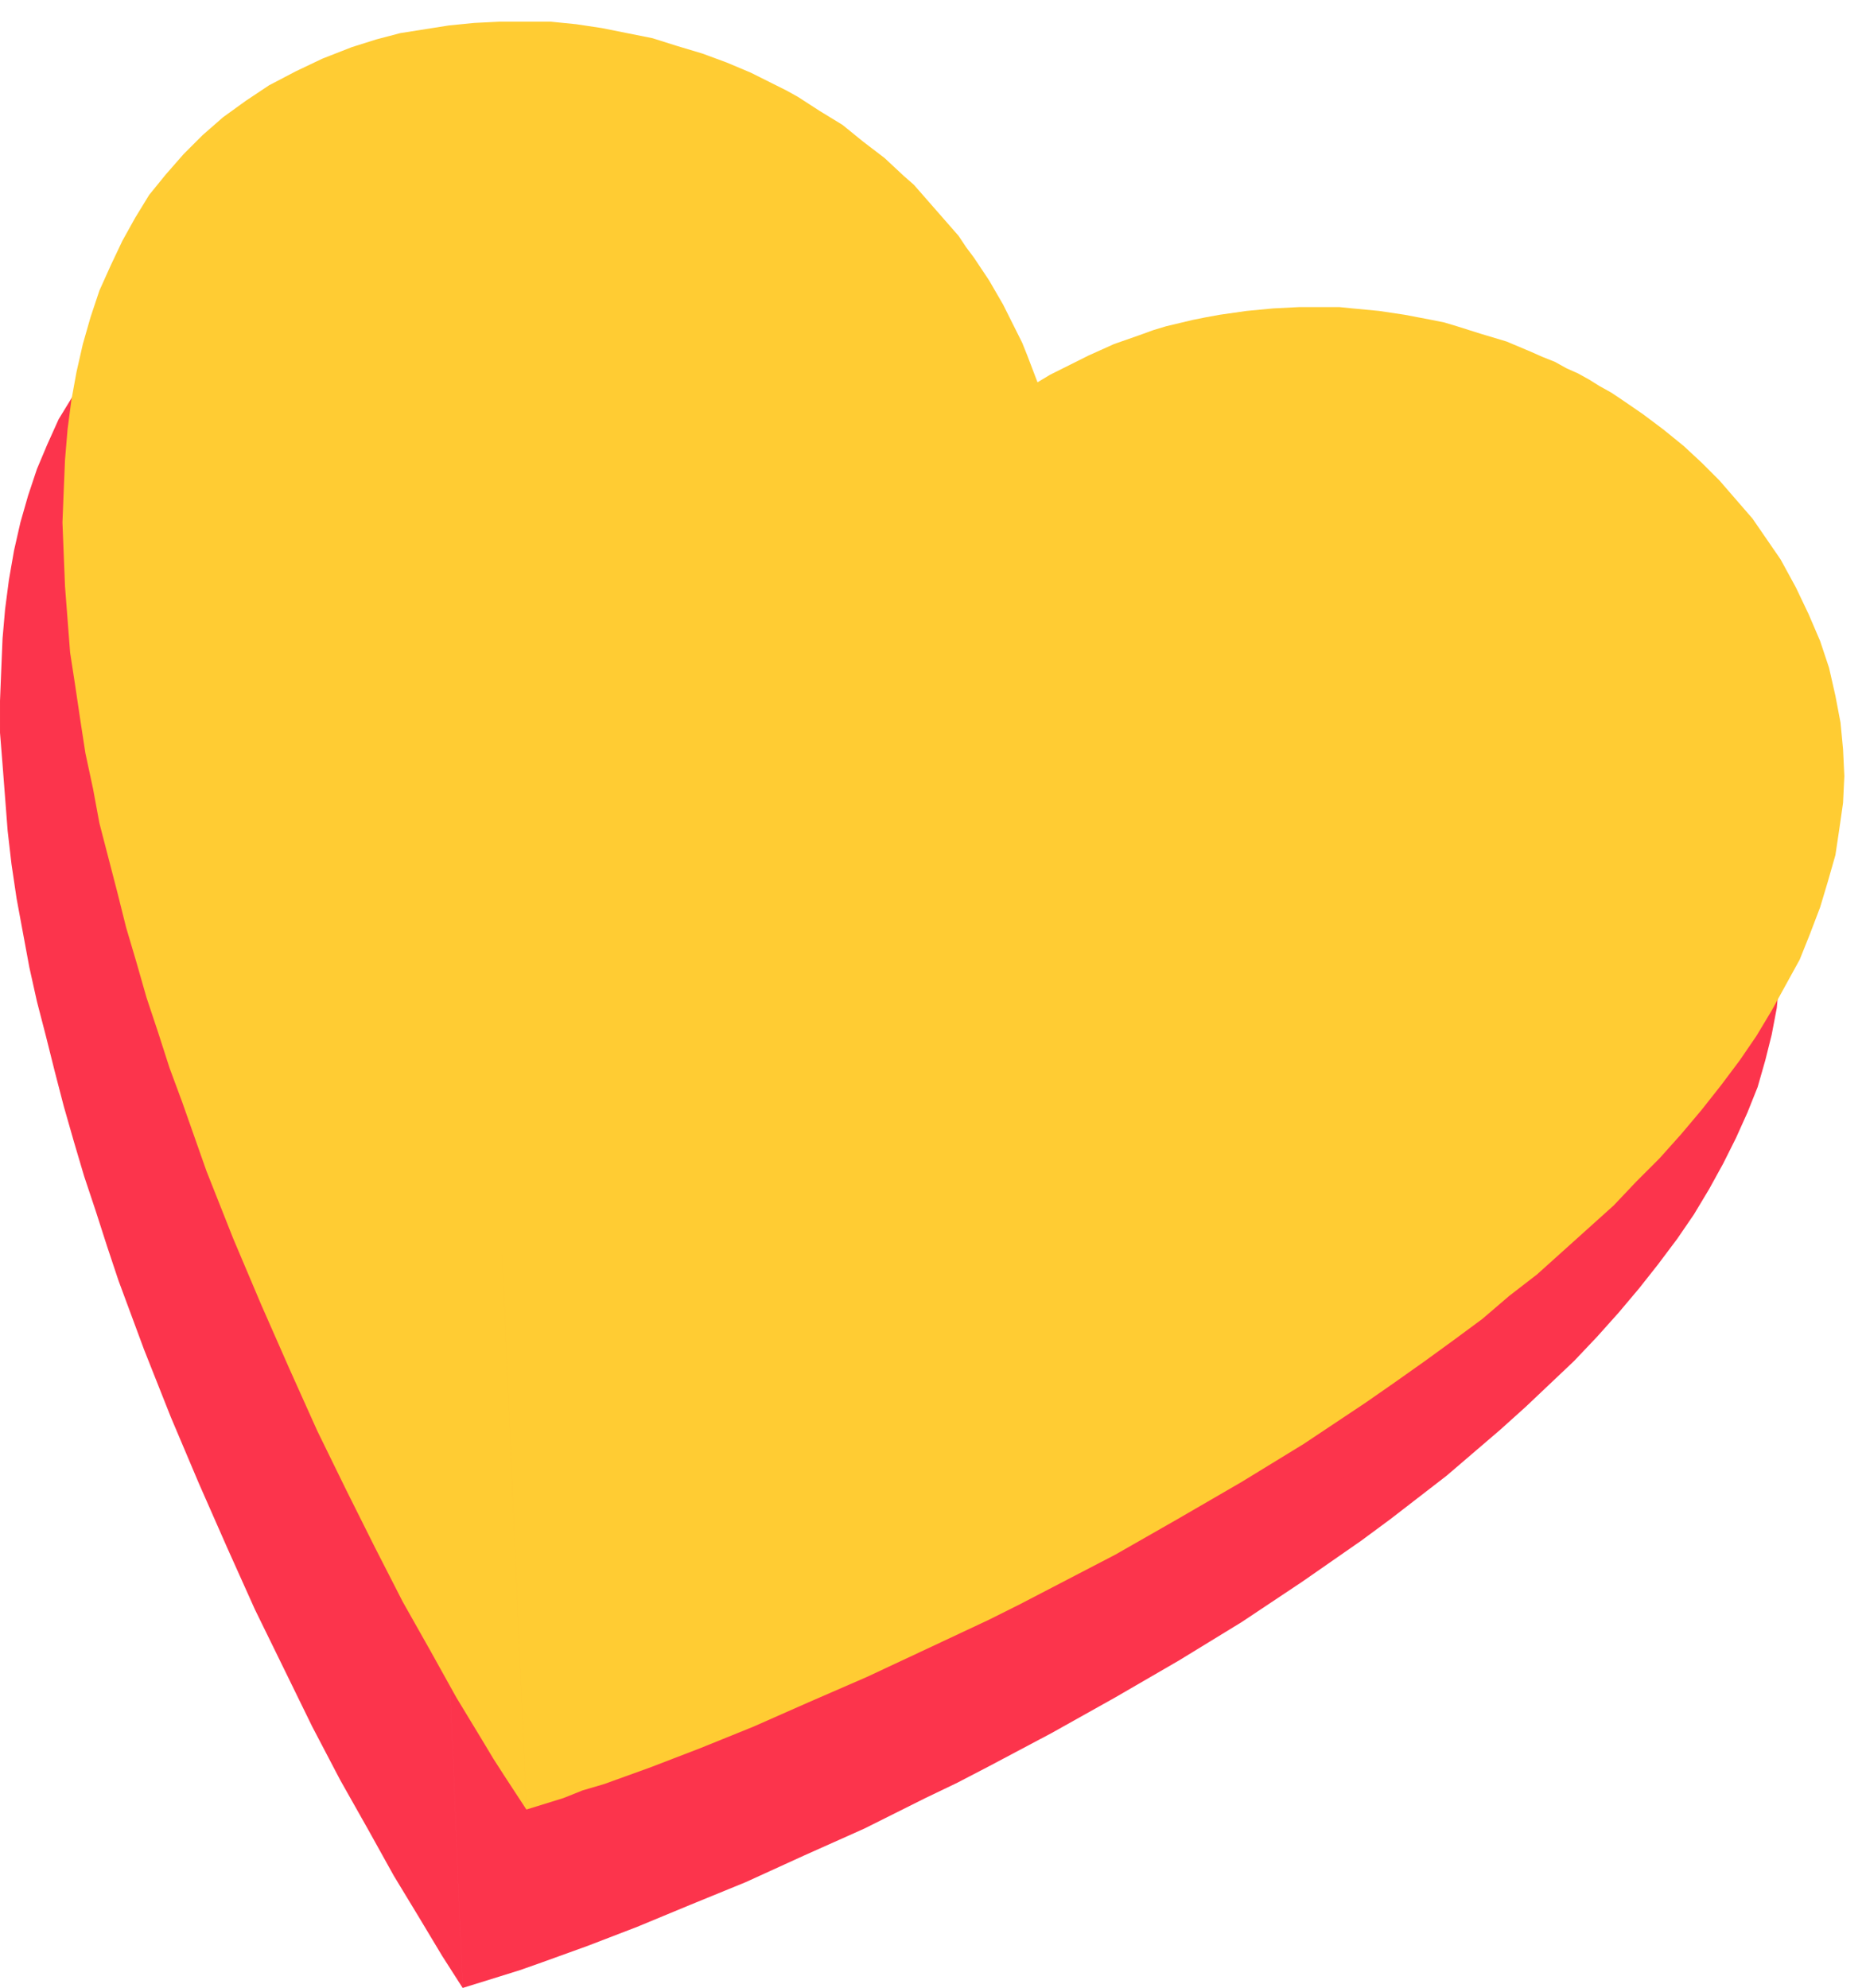
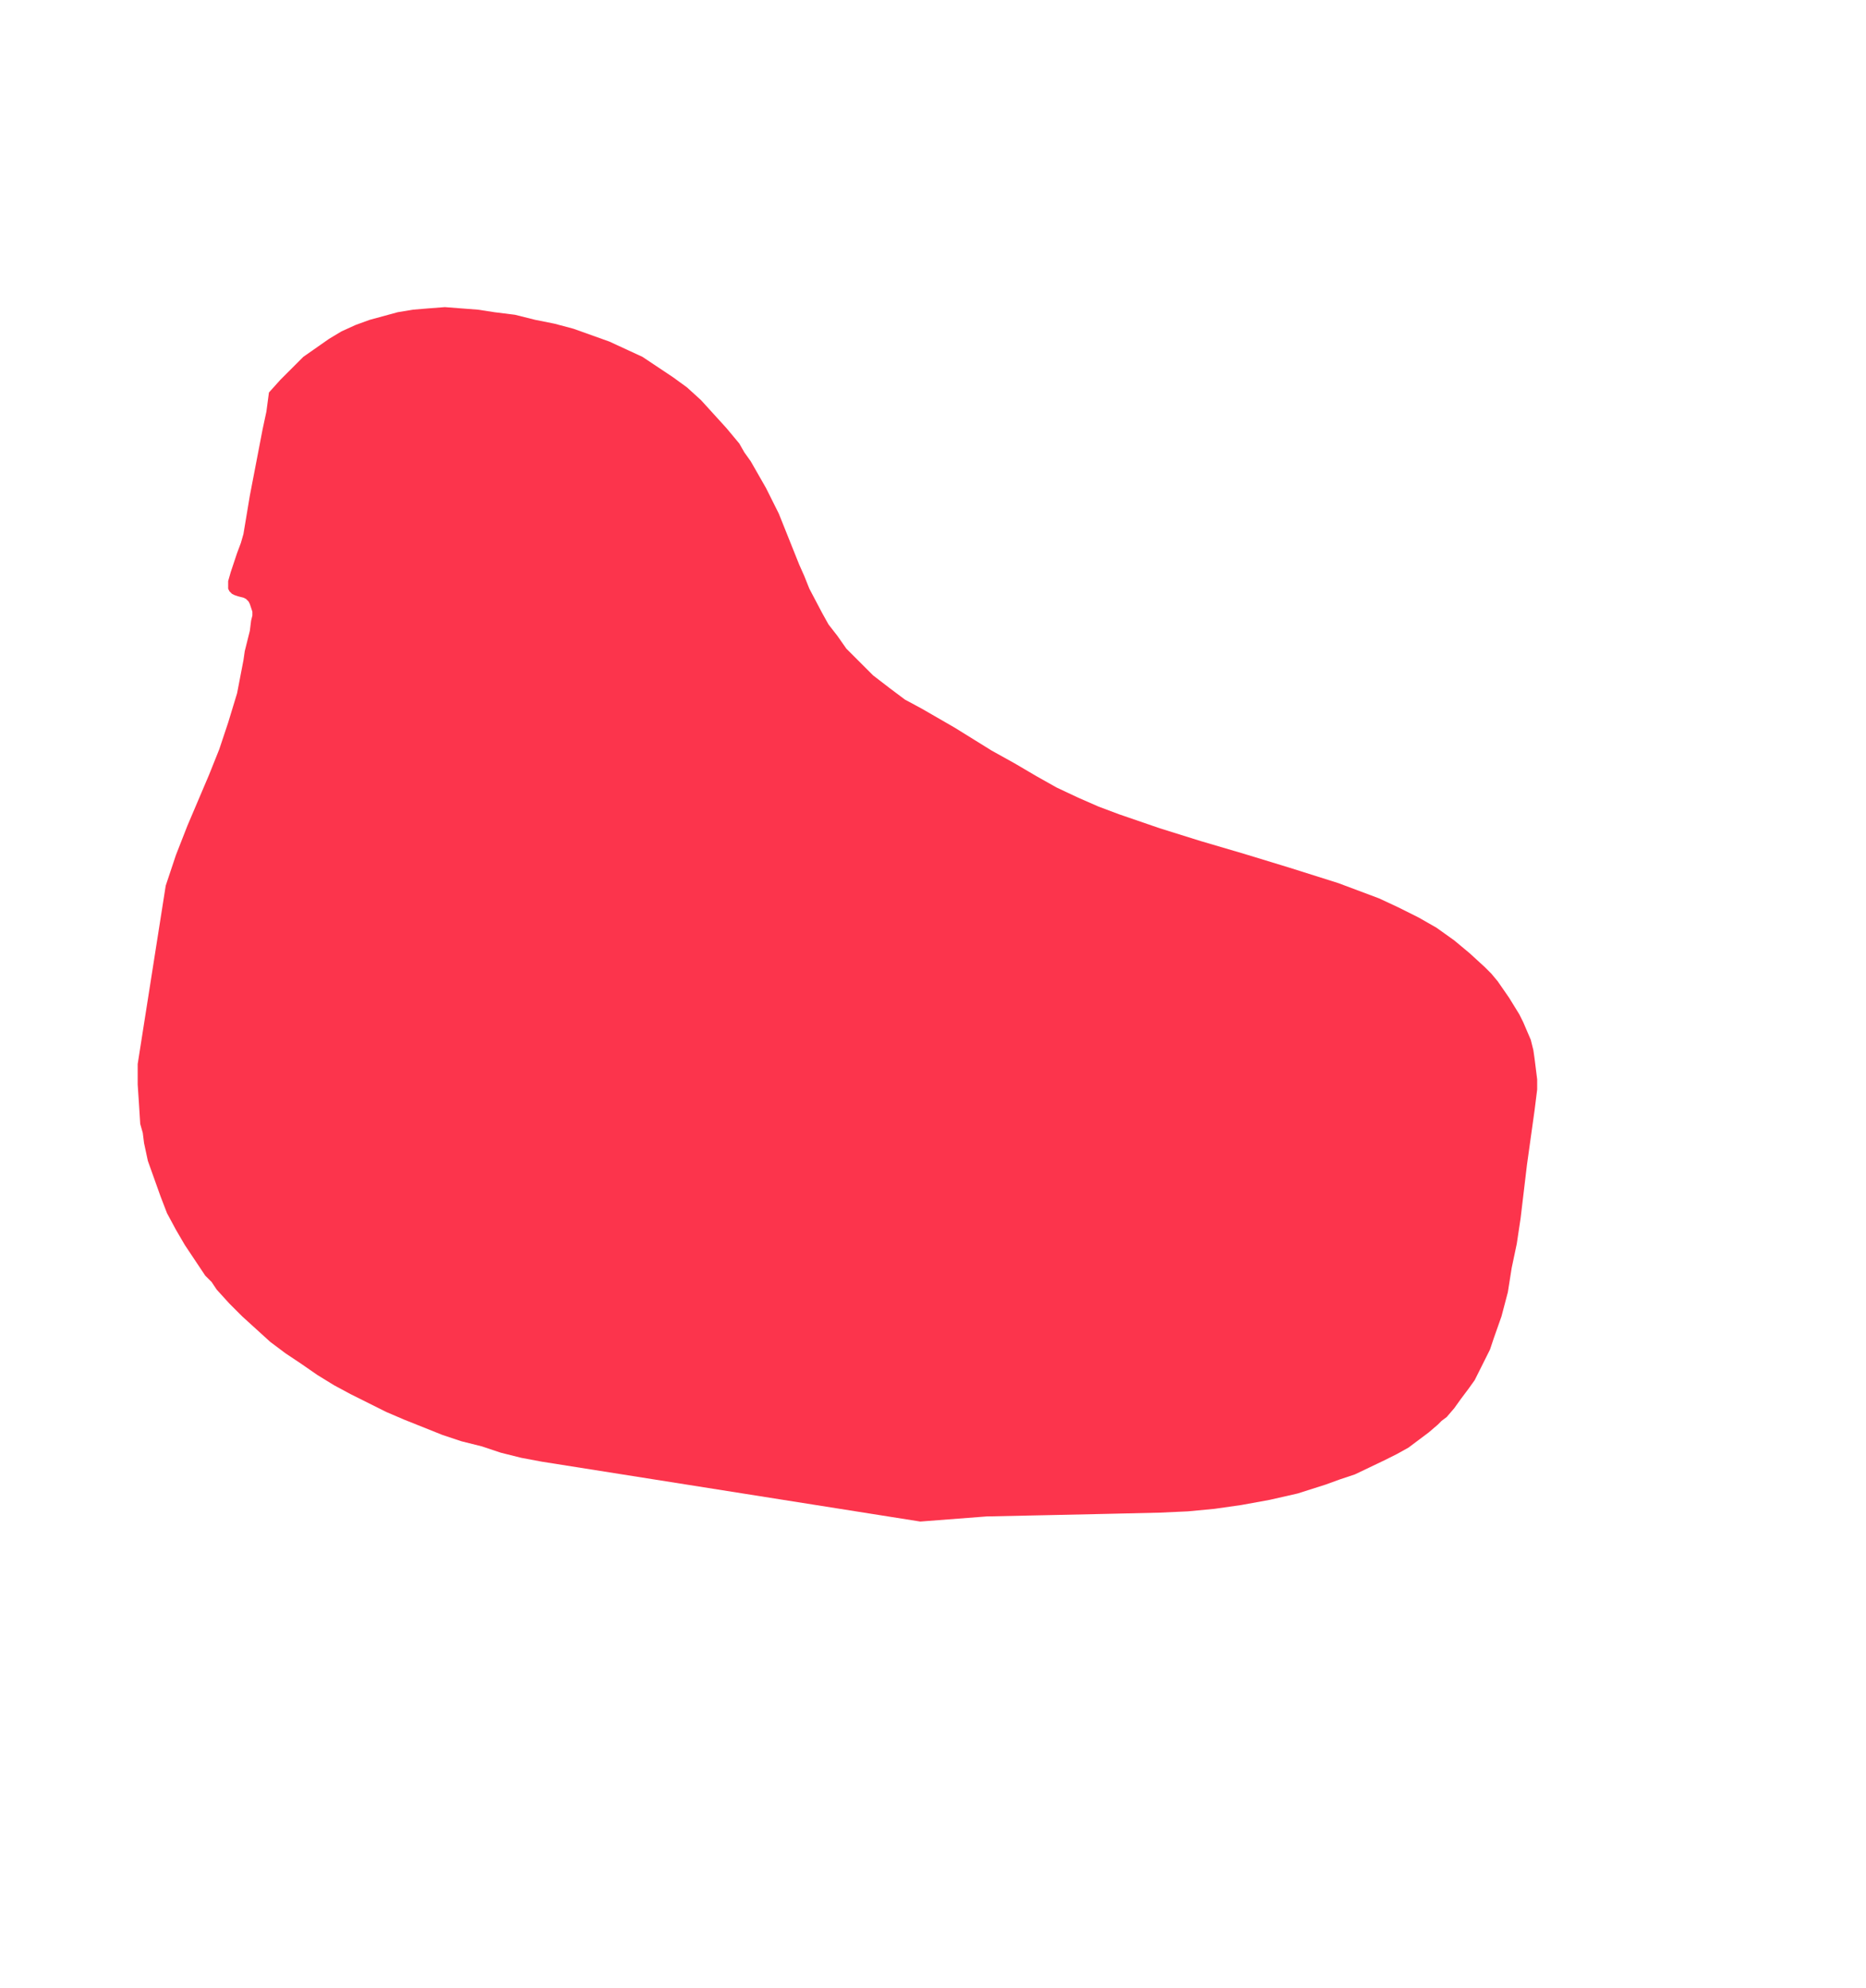
<svg xmlns="http://www.w3.org/2000/svg" fill-rule="evenodd" height="260" preserveAspectRatio="none" stroke-linecap="round" viewBox="0 0 1464 1560" width="244">
  <style>.brush2{fill:#fc344c}.pen2{stroke:none}.brush3{fill:#fc3}</style>
-   <path class="pen2 brush2" fill-rule="nonzero" d="m284 709-1 15-1 15v15l1 17 2 16 2 16 6 34 8 33 5 17 5 16 6 16 7 15 6 15 8 14 25 597 29-9 16-5 17-6 36-13 39-15 41-17 44-18 46-21 47-21 48-24 25-12 25-13 49-26 50-28 50-29 49-30 24-16 24-16 23-16 23-16 23-17 22-17 22-17 21-18 21-18 20-18 19-18 19-18 18-19 17-19 16-19 15-19 15-20 13-19 12-20 11-20 10-20 9-20 8-20 6-21 5-20 4-21 2-21 1-21v-21l-2-21-4-21-5-21-7-22-9-21-10-21-12-22-11-16-12-16-12-15-13-15-14-14-15-13-15-13-8-6-8-6-17-11-8-5-9-6-9-5-8-5-9-4-10-5-9-4-9-4-19-7-20-7-20-6-10-2-10-3-20-4-20-3-21-2h-10l-11-1h-21l-21 1-21 2-21 3-10 2-10 2-21 5-11 4-10 3-20 7-20 9-10 5-10 5-10 6-10 5-8-21-4-10-5-10-10-20-11-18-12-19-6-8-6-9-14-16-14-16-8-7-7-8-16-14-16-13-17-12-17-12-18-11-9-5-9-4-18-9-19-9-19-7-10-3-10-3-20-6-19-4-20-4-20-3-20-1-20-1h-20l-20 1-20 2-19 3-19 4-19 4-19 6-23 9-22 10-20 11-19 12-17 13-16 14-15 15-14 16-13 16-11 18-11 18-9 20-8 19-7 21-6 21-5 22-4 23-3 23-2 23-1 24-1 25v25l2 25 2 26 2 26 3 26 4 27 5 27 5 27 6 27 7 27 7 28 7 27 8 28 8 27 9 27 9 28 9 27 20 54 21 53 22 52 22 50 22 49 23 47 22 45 22 42 22 39 20 36 20 33 9 15 9 15 16 25-25-597-7-4-7-5-13-8-6-5-6-5-11-9-11-10-9-11-9-11-8-11-7-12-6-11-5-12-5-12-3-12-3-12-2-12-1-12-1-12 1-12 1-12 2-12 3-11 3-11 5-10 5-10 6-10 7-10 8-8 8-9 5-3 5-4 10-7 11-6 11-6-2 3-3 4-4 7-4 9-4 9-3 9-2 10-2 11-1 11 768 122 1-23-1-10v-11l-2-9-1-9-3-9-2-8 5 5 4 4 9 10 4 5 4 5 7 10 6 11 5 12 5 11 4 12 2 6 1 7 2 12 2 12v25l-1 13-2 12-2 13-2 6-2 6-4 12-5 12-6 11-6 11-8 11-4 5-4 5-9 9-10 9-5 5-5 4-12 7-12 7-13 7-14 5-7 2-8 2-15 4 5-6 6-5 10-13 10-13 10-14 9-15 8-16 4-8 4-8 7-16 6-17 6-17 5-17 4-16 4-17 3-16 2-17 1-15-768-122z" />
  <path class="pen2 brush2" d="m187 468-3-1-2-1-2-2-1-2v-6l2-7 5-15 3-8 2-7 5-30 5-26 5-26 3-14 2-15 9-10 9-9 9-9 10-7 10-7 10-6 11-5 11-4 11-3 11-3 12-2 12-1 13-1 13 1 13 1 13 2 16 2 16 4 15 3 15 4 14 5 14 5 13 6 13 6 12 8 12 8 11 8 11 10 10 11 10 11 5 6 5 6 4 7 5 7 12 21 10 20 8 20 8 20 4 9 4 10 10 19 5 9 7 9 7 10 9 9 6 6 6 6 13 10 12 9 13 7 26 15 29 18 18 10 17 10 16 9 17 8 16 7 16 6 32 11 32 10 34 10 36 11 38 12 16 6 16 6 15 7 16 8 14 8 14 10 12 10 12 11 5 5 5 6 9 13 8 13 3 6 3 7 3 7 2 8 1 7 1 8 1 8v8l-2 16-6 43-5 42-3 20-4 19-3 19-5 19-6 17-3 9-4 8-4 8-4 8-5 7-6 8-5 7-6 7-4 3-3 3-7 6-8 6-8 6-9 5-10 5-23 11-12 4-11 4-22 7-22 5-22 4-21 3-21 2-22 1-43 1-46 1-47 1-26 2-26 2-297-47-16-3-16-4-15-5-16-4-15-5-15-6-15-6-14-6-14-7-14-7-13-7-13-8-13-9-12-8-12-9-11-10-11-10-10-10-10-11-4-6-5-5-8-12-8-12-7-12-7-13-5-13-5-14-5-14-3-14-1-8-2-7-1-16-1-15v-16l22-140 4-12 4-12 9-23 17-40 8-20 7-21 7-23 5-26 1-7 2-8 2-8 1-8 1-4v-3l-1-3-1-3-1-2-2-2-2-1-4-1z" />
-   <path class="pen2 brush3" fill-rule="nonzero" d="m333 569-1 15-1 15 1 15v16l2 17 2 16 6 34 8 33 5 17 6 16 6 15 6 16 7 14 7 14 26 598 29-9 15-6 17-5 36-13 39-15 42-17 43-19 46-20 47-22 49-23 24-12 25-13 50-26 49-28 50-29 49-30 24-16 24-16 23-16 24-17 22-16 23-17 21-18 22-17 20-18 20-18 20-18 18-19 18-18 17-19 16-19 15-19 15-20 13-19 12-20 11-20 11-20 8-20 8-21 6-20 6-21 3-20 3-21 1-21-1-21-2-21-4-21-5-22-7-21-9-21-10-21-12-22-11-16-11-16-13-15-13-15-14-14-14-13-16-13-8-6-8-6-16-11-9-6-9-5-8-5-9-5-9-4-9-5-10-4-9-4-19-8-20-6-19-6-10-3-10-2-21-4-20-3-21-2-10-1h-32l-20 1-21 2-21 3-11 2-10 2-21 5-10 3-11 4-20 7-20 9-10 5-10 5-10 5-10 6-8-21-4-10-5-10-10-20-11-19-12-18-6-8-6-9-14-16-14-16-7-8-8-7-15-14-17-13-16-13-18-11-17-11-9-5-10-5-18-9-19-8-19-7-10-3-10-3-19-6-20-4-20-4-20-3-20-2h-40l-20 1-20 2-19 3-19 3-19 5-19 6-23 9-21 10-21 11-18 12-18 13-16 14-15 15-14 16-13 16-11 18-10 18-9 19-9 20-7 21-6 21-5 22-4 22-3 23-2 24-1 24-1 25 1 25 1 25 2 26 2 26 4 26 4 27 4 26 6 28 5 27 7 27 7 27 7 28 8 27 8 28 9 27 9 28 10 27 19 54 21 53 22 52 22 50 22 49 23 47 22 44 22 43 22 39 20 36 20 33 9 15 9 14 17 26-26-598-7-4-7-4-13-9-6-4-6-5-11-10-10-10-10-10-9-11-7-11-7-12-7-11-5-12-4-12-4-12-3-12-2-13-1-12-1-12 1-12 1-11 2-12 3-11 4-11 4-10 5-11 7-9 6-10 8-8 9-9 4-4 5-3 10-7 11-7 12-5-3 3-3 4-4 7-4 8-3 9-3 10-3 10-2 11-1 11 768 122 1-23v-11l-1-10-1-10-2-9-2-8-3-8 5 5 4 4 9 10 4 5 4 5 7 10 6 11 6 12 4 11 4 12 2 6 1 6 3 13 1 12 1 13-1 12-1 13-1 12-3 13-1 6-2 6-4 12-5 11-6 12-7 11-7 10-4 6-5 4-9 10-9 9-6 4-5 4-12 8-12 7-13 6-14 6-7 2-7 2-16 4 6-6 5-6 11-12 10-13 9-15 9-14 8-16 4-8 4-8 7-16 6-17 6-17 5-17 4-17 4-16 3-17 2-16 1-15-768-122z" />
-   <path class="pen2 brush3" d="m236 328-3-1-2-2-2-1-1-3v-5l2-7 5-15 3-8 2-8 5-29 5-26 5-26 3-14 2-15 9-10 9-10 10-8 9-7 10-7 10-6 11-5 11-4 11-4 12-2 11-2 13-1 12-1h13l13 2 13 1 17 3 15 3 16 4 14 4 15 5 13 5 13 6 13 6 12 7 12 8 11 9 11 10 10 10 10 12 5 6 5 6 5 7 4 7 12 21 10 20 8 20 8 20 4 9 4 10 10 19 6 9 6 9 7 9 9 9 6 7 7 6 12 10 12 8 13 8 26 15 30 17 17 11 17 10 17 9 16 7 16 7 16 7 32 11 33 10 33 10 36 11 38 12 16 5 16 7 16 7 15 8 14 8 14 10 12 10 12 11 5 5 5 6 10 12 7 13 4 7 2 7 3 7 2 7 1 8 1 8 1 7v9l-2 16-6 43-5 41-3 21-3 19-4 19-5 18-6 18-3 9-4 8-4 8-4 8-5 7-5 8-6 7-6 6-3 4-4 3-7 6-8 6-8 6-9 5-9 5-24 11-11 4-12 4-22 7-22 5-21 4-22 3-21 2-22 1-43 1h-45l-48 2-25 2-26 2-298-47-16-4-16-4-15-4-16-5-15-5-15-5-14-6-15-6-14-7-14-7-13-8-13-8-13-8-12-9-12-9-11-9-11-10-10-10-10-11-4-6-5-5-8-12-8-12-7-12-6-13-6-13-5-14-4-14-4-15-1-7-1-7-2-16-1-16v-16l22-139 4-13 5-12 8-22 18-41 8-20 7-21 6-22 5-26 1-7 2-9 2-8 2-7v-7l-1-3v-3l-2-2-2-2-2-1-4-1z" />
</svg>